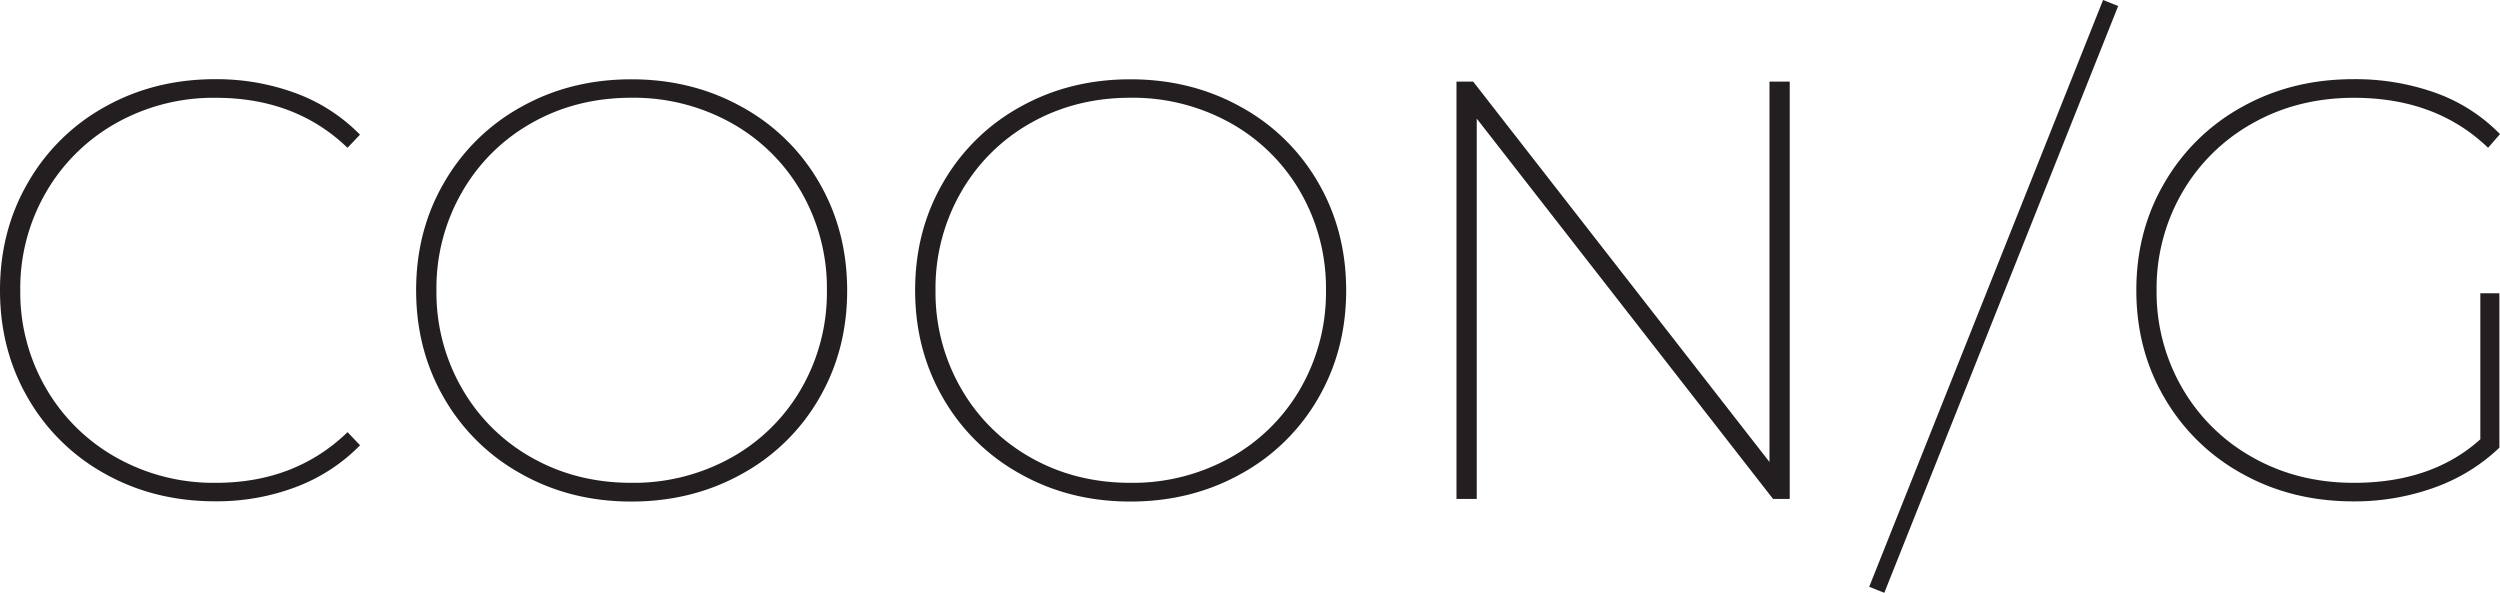
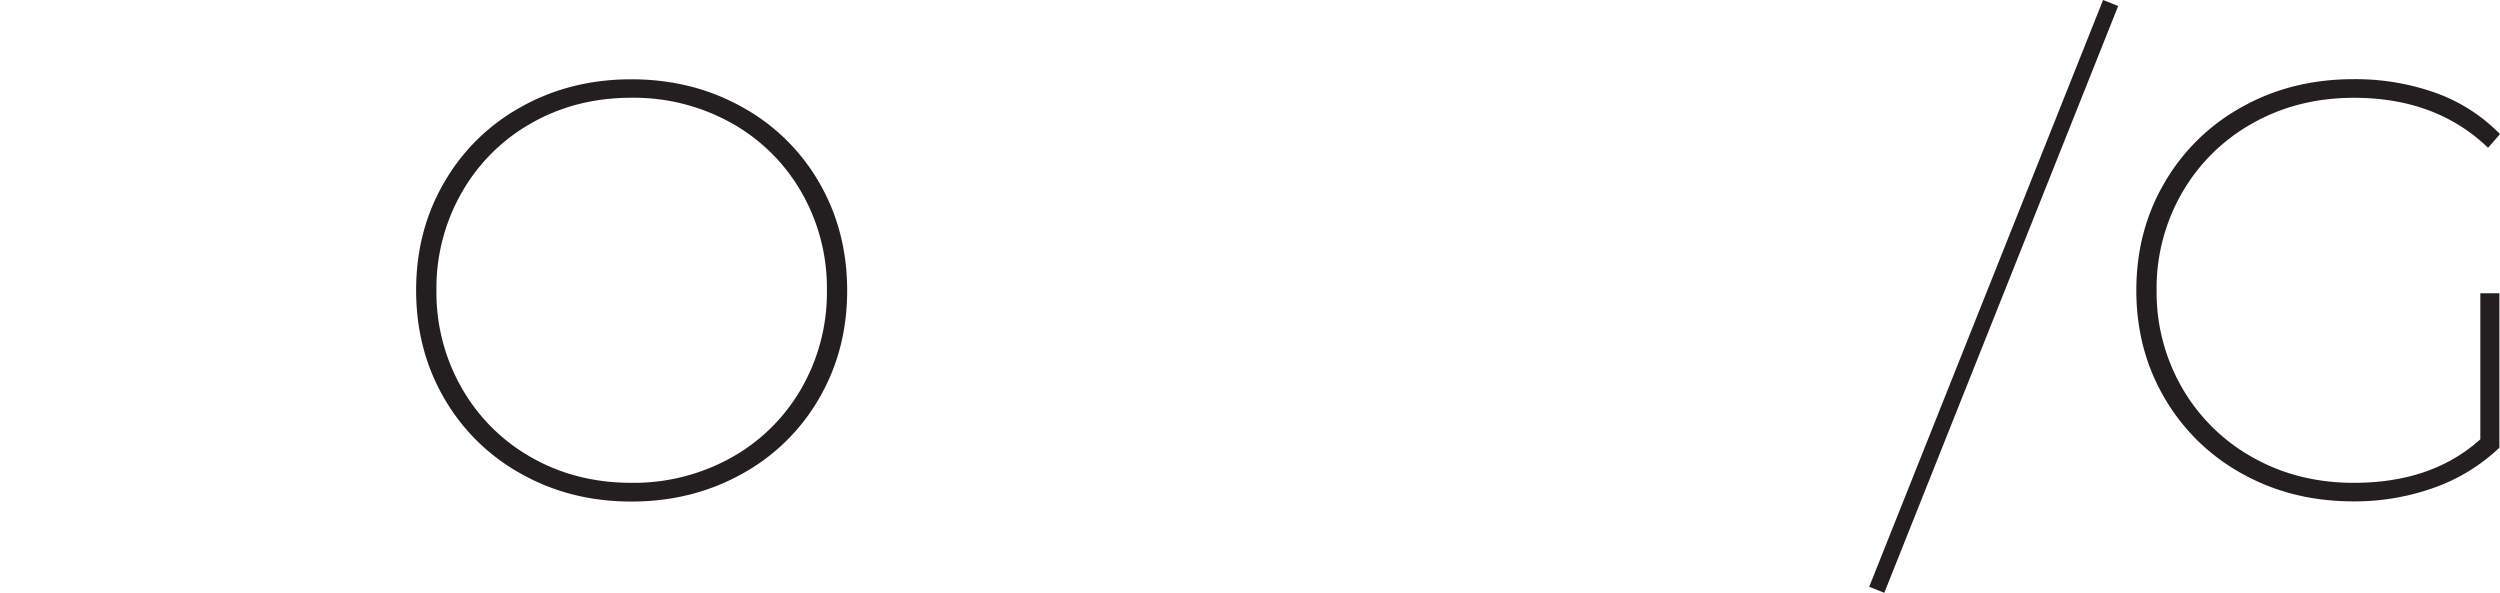
<svg xmlns="http://www.w3.org/2000/svg" id="Layer_1" data-name="Layer 1" viewBox="0 0 1000 237.12">
  <defs>
    <style>.cls-1{fill:#231f20;}.cls-2{fill:none;stroke:#231f20;stroke-miterlimit:10;stroke-width:6.5px;}</style>
  </defs>
  <title>logo-coon-1000</title>
-   <path class="cls-1" d="M42.09,189.57a80.18,80.18,0,0,1-30.88-30.29Q0,140,0,116.12T11.21,73A80.08,80.08,0,0,1,42.09,42.67q19.68-11,44-11a91.49,91.49,0,0,1,32.19,5.6A69.58,69.58,0,0,1,144,53.87l-5,5.25q-20.75-20-52.7-20A79.45,79.45,0,0,0,46.5,49.22,74.42,74.42,0,0,0,18.36,77,76.37,76.37,0,0,0,8.11,116.12a76.42,76.42,0,0,0,10.25,39.11A74.46,74.46,0,0,0,46.5,183a79.34,79.34,0,0,0,39.83,10.13q31.71,0,52.7-20.27l5,5.25a70.94,70.94,0,0,1-25.64,16.69,89.31,89.31,0,0,1-32.31,5.72Q61.76,200.53,42.09,189.57Z" />
  <path class="cls-1" d="M208.54,189.57a80.25,80.25,0,0,1-30.88-30.29Q166.46,140,166.45,116.12T177.66,73a80.15,80.15,0,0,1,30.88-30.28q19.68-11,44-11t44.12,11a79.92,79.92,0,0,1,31,30.28q11.2,19.32,11.21,43.17t-11.21,43.16a80,80,0,0,1-31,30.29q-19.8,11-44.12,11T208.54,189.57Zm83.83-6.44a73.54,73.54,0,0,0,28.14-27.67,76.92,76.92,0,0,0,10.25-39.34,76.93,76.93,0,0,0-10.25-39.35A73.54,73.54,0,0,0,292.37,49.1a80.2,80.2,0,0,0-39.83-10q-21.94,0-39.7,10a73.65,73.65,0,0,0-28,27.67,76.83,76.83,0,0,0-10.26,39.35,76.82,76.82,0,0,0,10.26,39.34,73.65,73.65,0,0,0,28,27.67q17.76,10,39.7,10A80.2,80.2,0,0,0,292.37,183.13Z" />
-   <path class="cls-1" d="M408.14,189.57a80.25,80.25,0,0,1-30.88-30.29q-11.2-19.32-11.21-43.16T377.26,73a80.15,80.15,0,0,1,30.88-30.28q19.68-11,44-11t44.12,11a79.92,79.92,0,0,1,31,30.28q11.21,19.32,11.21,43.17t-11.21,43.16a80,80,0,0,1-31,30.29q-19.8,11-44.12,11T408.14,189.57ZM492,183.13a73.54,73.54,0,0,0,28.14-27.67,76.92,76.92,0,0,0,10.25-39.34,76.93,76.93,0,0,0-10.25-39.35A73.54,73.54,0,0,0,492,49.1a80.2,80.2,0,0,0-39.83-10q-21.94,0-39.7,10a73.65,73.65,0,0,0-28,27.67,76.83,76.83,0,0,0-10.26,39.35,76.82,76.82,0,0,0,10.26,39.34,73.65,73.65,0,0,0,28,27.67q17.76,10,39.7,10A80.2,80.2,0,0,0,492,183.13Z" />
-   <path class="cls-1" d="M715.89,32.65V199.58h-6.67L590.7,47.44V199.58h-8.11V32.65h6.68L707.79,184.8V32.65Z" />
  <path class="cls-1" d="M992.13,117.31h7.63v61.76a73.43,73.43,0,0,1-26.11,16,94.1,94.1,0,0,1-32.31,5.48q-24.57,0-44.36-11a80.81,80.81,0,0,1-31.12-30.29Q854.53,140,854.53,116.12T865.86,73A80.71,80.71,0,0,1,897,42.67q19.78-11,44.36-11a95.39,95.39,0,0,1,32.9,5.48A68.15,68.15,0,0,1,1000,53.64l-4.77,5.48q-20.75-20-53.66-20-22.41,0-40.42,10.13A74.17,74.17,0,0,0,872.89,77a76.47,76.47,0,0,0-10.25,39.11,76.52,76.52,0,0,0,10.25,39.11A74.22,74.22,0,0,0,901.15,183q18,10.14,40.42,10.13,31.24,0,50.56-17.41Z" />
  <line class="cls-2" x1="750.7" y1="235.92" x2="844.25" y2="1.2" />
</svg>